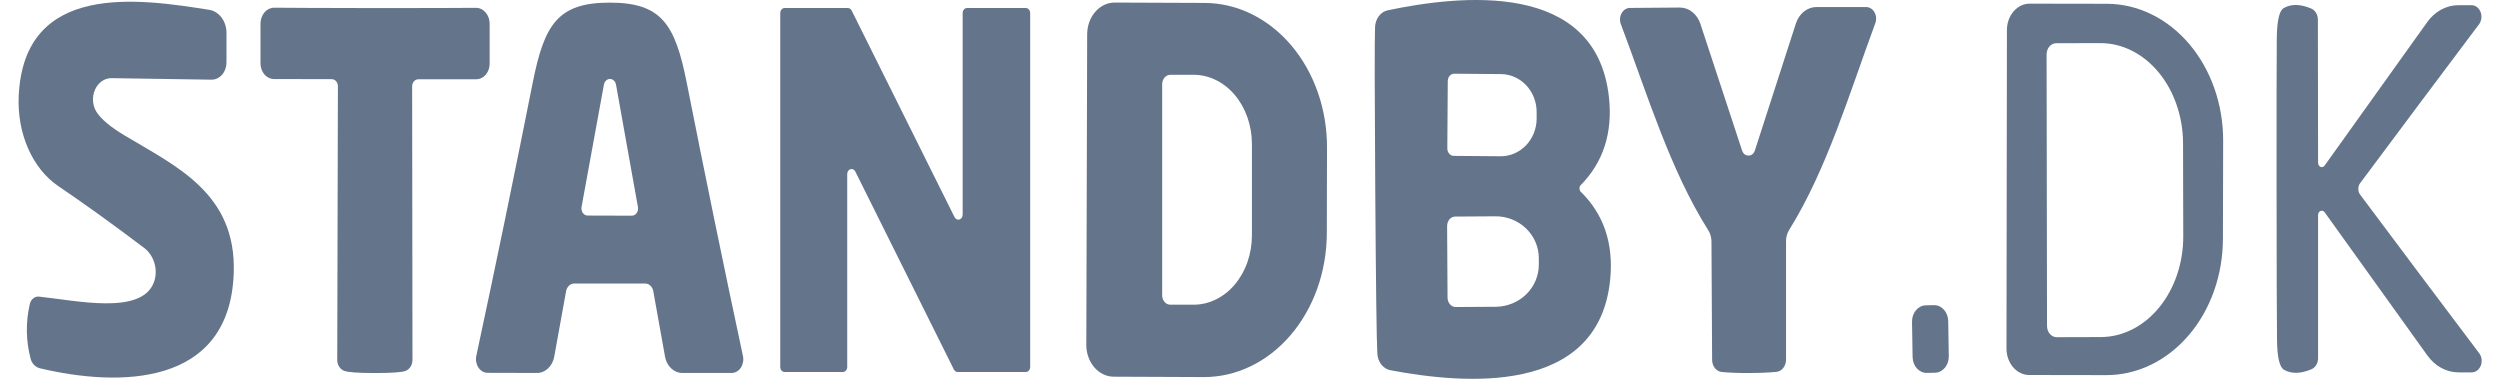
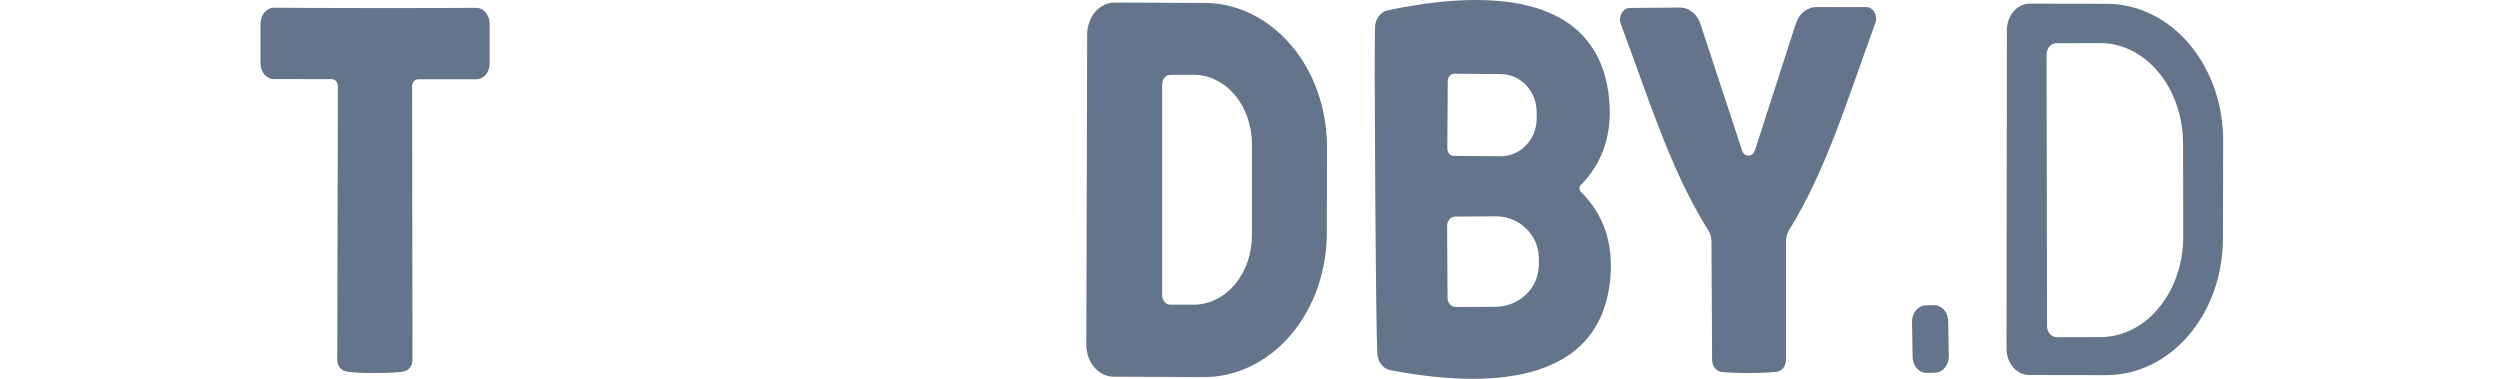
<svg xmlns="http://www.w3.org/2000/svg" width="99" height="15" viewBox="0 0 99 15" fill="none">
-   <path d="M1.179 12.045C1.199 11.953 1.246 11.872 1.313 11.818C1.38 11.763 1.462 11.738 1.543 11.746C3.063 11.906 5.586 12.478 6.089 11.194C6.179 10.96 6.191 10.692 6.121 10.44C6.051 10.187 5.904 9.966 5.707 9.816C4.433 8.854 3.304 8.042 2.32 7.378C1.264 6.667 0.672 5.259 0.741 3.797C0.951 -0.745 5.522 -0.049 8.286 0.389C8.475 0.419 8.648 0.528 8.774 0.695C8.899 0.862 8.968 1.077 8.969 1.299V2.473C8.969 2.563 8.953 2.652 8.923 2.735C8.894 2.818 8.85 2.894 8.795 2.957C8.74 3.02 8.674 3.07 8.603 3.104C8.531 3.138 8.454 3.155 8.376 3.155L4.419 3.095C4.284 3.093 4.151 3.134 4.035 3.214C3.919 3.294 3.825 3.411 3.763 3.55C3.701 3.689 3.673 3.845 3.684 4.001C3.694 4.158 3.742 4.307 3.822 4.433C4.006 4.719 4.37 5.025 4.917 5.354C6.981 6.592 9.363 7.652 9.256 10.811C9.102 15.358 4.655 15.318 1.573 14.582C1.488 14.561 1.408 14.513 1.344 14.445C1.28 14.377 1.233 14.29 1.209 14.194C1.025 13.481 1.015 12.765 1.179 12.045Z" fill="#64748B" />
-   <path d="M24.146 0.104C26.193 0.104 26.734 0.954 27.193 3.268C27.92 6.942 28.662 10.552 29.421 14.098C29.438 14.178 29.439 14.261 29.424 14.342C29.409 14.422 29.379 14.498 29.336 14.563C29.292 14.627 29.237 14.68 29.173 14.715C29.11 14.751 29.04 14.77 28.97 14.769H27.021C26.86 14.77 26.704 14.706 26.579 14.588C26.453 14.47 26.367 14.306 26.335 14.123L25.871 11.536C25.857 11.452 25.819 11.376 25.763 11.32C25.706 11.264 25.636 11.231 25.562 11.227C25.505 11.227 25.031 11.227 24.142 11.227C23.254 11.224 22.782 11.224 22.725 11.227C22.651 11.231 22.581 11.264 22.525 11.32C22.469 11.376 22.43 11.452 22.416 11.536L21.948 14.123C21.916 14.306 21.829 14.47 21.704 14.588C21.579 14.706 21.423 14.77 21.262 14.769L19.313 14.764C19.242 14.765 19.173 14.746 19.11 14.71C19.046 14.675 18.991 14.622 18.947 14.558C18.904 14.493 18.874 14.417 18.859 14.337C18.844 14.256 18.845 14.173 18.862 14.093C19.623 10.547 20.369 6.937 21.098 3.263C21.558 0.954 22.099 0.104 24.146 0.104ZM23.03 8.193C23.022 8.234 23.023 8.277 23.031 8.318C23.04 8.36 23.056 8.398 23.079 8.431C23.102 8.464 23.131 8.491 23.164 8.509C23.197 8.527 23.234 8.536 23.27 8.536L25.026 8.541C25.062 8.54 25.098 8.531 25.13 8.512C25.163 8.494 25.191 8.467 25.214 8.434C25.236 8.401 25.252 8.363 25.261 8.322C25.269 8.281 25.269 8.239 25.262 8.198L24.395 3.357C24.384 3.292 24.354 3.234 24.31 3.192C24.267 3.149 24.211 3.126 24.154 3.126C24.097 3.126 24.042 3.149 23.998 3.192C23.954 3.234 23.925 3.292 23.914 3.357L23.03 8.193Z" fill="#64748B" />
  <path d="M43.052 1.355C43.053 1.19 43.081 1.026 43.136 0.874C43.191 0.721 43.272 0.583 43.373 0.467C43.474 0.35 43.594 0.258 43.726 0.195C43.858 0.133 43.999 0.101 44.142 0.102L47.709 0.116C48.347 0.119 48.978 0.269 49.567 0.559C50.155 0.848 50.69 1.271 51.139 1.803C51.589 2.335 51.945 2.966 52.187 3.66C52.429 4.354 52.552 5.098 52.55 5.848L52.542 9.24C52.537 10.755 52.021 12.206 51.106 13.273C50.192 14.34 48.954 14.937 47.666 14.932L44.099 14.917C43.957 14.916 43.816 14.883 43.684 14.819C43.552 14.755 43.433 14.662 43.333 14.545C43.232 14.427 43.153 14.288 43.099 14.135C43.044 13.982 43.017 13.818 43.018 13.653L43.052 1.355ZM46.022 3.335V11.693C46.022 11.792 46.056 11.887 46.116 11.957C46.177 12.027 46.258 12.066 46.344 12.066H47.271C47.574 12.066 47.873 11.995 48.153 11.857C48.433 11.72 48.687 11.518 48.901 11.263C49.115 11.009 49.285 10.707 49.4 10.374C49.516 10.041 49.576 9.685 49.576 9.325V5.703C49.576 4.976 49.333 4.279 48.901 3.765C48.468 3.251 47.882 2.962 47.271 2.962H46.344C46.258 2.962 46.177 3.001 46.116 3.071C46.056 3.141 46.022 3.236 46.022 3.335Z" fill="#64748B" />
  <path d="M62.546 7.461C62.546 7.471 62.563 7.556 62.576 7.571C63.504 8.47 63.9 9.63 63.765 11.053C63.319 15.72 57.889 15.197 55.057 14.66C54.919 14.635 54.793 14.556 54.699 14.435C54.605 14.315 54.55 14.161 54.542 13.998C54.513 13.477 54.486 11.323 54.46 7.536C54.434 3.752 54.432 1.598 54.452 1.074C54.458 0.912 54.512 0.757 54.604 0.636C54.696 0.515 54.821 0.434 54.958 0.407C57.782 -0.185 63.203 -0.812 63.714 3.845C63.868 5.267 63.489 6.436 62.576 7.352C62.559 7.367 62.546 7.451 62.546 7.461ZM57.332 3.208L57.314 5.874C57.314 5.913 57.32 5.952 57.332 5.988C57.345 6.024 57.364 6.057 57.387 6.085C57.411 6.113 57.439 6.135 57.47 6.15C57.501 6.165 57.534 6.173 57.568 6.173L59.422 6.188C59.608 6.189 59.794 6.152 59.966 6.078C60.139 6.004 60.297 5.895 60.429 5.757C60.562 5.618 60.667 5.454 60.74 5.273C60.812 5.092 60.85 4.897 60.851 4.7V4.442C60.853 4.045 60.705 3.663 60.441 3.38C60.176 3.097 59.816 2.937 59.439 2.934L57.585 2.919C57.518 2.919 57.455 2.949 57.407 3.003C57.36 3.057 57.333 3.131 57.332 3.208ZM57.306 8.954L57.323 11.789C57.324 11.838 57.332 11.887 57.349 11.932C57.366 11.977 57.39 12.018 57.42 12.052C57.451 12.086 57.486 12.113 57.526 12.131C57.565 12.149 57.607 12.158 57.649 12.158L59.237 12.148C59.691 12.143 60.125 11.964 60.444 11.65C60.763 11.335 60.94 10.912 60.937 10.471V10.212C60.935 9.994 60.89 9.778 60.802 9.577C60.715 9.376 60.587 9.194 60.427 9.041C60.267 8.888 60.077 8.768 59.868 8.686C59.66 8.604 59.437 8.563 59.212 8.566L57.623 8.576C57.581 8.576 57.539 8.587 57.501 8.606C57.462 8.625 57.426 8.653 57.397 8.688C57.368 8.724 57.344 8.765 57.329 8.811C57.313 8.856 57.305 8.905 57.306 8.954Z" fill="#64748B" />
  <path d="M79.474 1.184C79.475 1.047 79.499 0.911 79.544 0.785C79.59 0.658 79.657 0.544 79.741 0.447C79.825 0.35 79.925 0.274 80.035 0.222C80.144 0.17 80.261 0.144 80.38 0.145L83.431 0.15C84.037 0.151 84.637 0.292 85.197 0.565C85.756 0.838 86.264 1.237 86.692 1.74C87.119 2.243 87.458 2.84 87.689 3.497C87.92 4.154 88.038 4.857 88.037 5.567L88.028 9.457C88.026 10.892 87.538 12.266 86.671 13.278C85.804 14.291 84.629 14.858 83.406 14.855L80.354 14.85C80.236 14.85 80.119 14.822 80.01 14.769C79.9 14.716 79.801 14.638 79.718 14.541C79.635 14.443 79.569 14.328 79.524 14.201C79.479 14.074 79.457 13.938 79.457 13.801L79.474 1.184ZM81.045 2.154L81.062 12.91C81.062 13.027 81.103 13.14 81.174 13.223C81.246 13.306 81.343 13.353 81.444 13.353L83.187 13.348C83.617 13.347 84.043 13.244 84.44 13.043C84.837 12.842 85.198 12.548 85.501 12.177C85.805 11.807 86.046 11.367 86.21 10.883C86.374 10.4 86.458 9.881 86.457 9.358L86.449 5.687C86.448 4.63 86.101 3.617 85.486 2.87C84.871 2.124 84.038 1.705 83.17 1.707L81.427 1.712C81.326 1.712 81.229 1.758 81.157 1.841C81.085 1.924 81.045 2.037 81.045 2.154Z" fill="#64748B" />
  <path d="M14.853 0.32C17.025 0.32 18.355 0.316 18.845 0.31C18.916 0.309 18.987 0.325 19.053 0.356C19.119 0.387 19.179 0.433 19.23 0.492C19.28 0.55 19.321 0.619 19.348 0.696C19.376 0.772 19.39 0.854 19.39 0.937V2.524C19.39 2.605 19.376 2.685 19.349 2.76C19.323 2.834 19.283 2.902 19.234 2.96C19.184 3.017 19.126 3.062 19.061 3.093C18.997 3.124 18.927 3.14 18.858 3.14H16.561C16.53 3.14 16.498 3.148 16.469 3.162C16.44 3.176 16.414 3.196 16.391 3.222C16.369 3.248 16.351 3.279 16.339 3.312C16.327 3.346 16.321 3.382 16.321 3.419L16.334 14.254C16.334 14.35 16.307 14.444 16.259 14.521C16.21 14.599 16.142 14.657 16.063 14.687C15.92 14.743 15.514 14.772 14.845 14.772C14.172 14.772 13.764 14.742 13.621 14.682C13.544 14.651 13.476 14.593 13.428 14.515C13.381 14.438 13.355 14.345 13.355 14.249L13.381 3.414C13.381 3.341 13.356 3.271 13.312 3.219C13.268 3.167 13.208 3.137 13.145 3.135L10.849 3.13C10.707 3.13 10.572 3.066 10.472 2.95C10.373 2.834 10.316 2.677 10.316 2.514V0.927C10.317 0.844 10.332 0.762 10.36 0.686C10.388 0.61 10.428 0.541 10.479 0.483C10.53 0.425 10.591 0.38 10.657 0.349C10.723 0.319 10.794 0.303 10.866 0.305C11.355 0.311 12.684 0.316 14.853 0.32Z" fill="#64748B" />
-   <path d="M30.898 14.532V0.517C30.898 0.465 30.916 0.414 30.948 0.377C30.98 0.339 31.024 0.318 31.069 0.318H33.576C33.606 0.318 33.636 0.327 33.662 0.345C33.689 0.362 33.711 0.387 33.726 0.418L37.799 8.597C37.818 8.635 37.847 8.666 37.882 8.683C37.917 8.701 37.956 8.704 37.993 8.693C38.031 8.681 38.063 8.656 38.086 8.62C38.109 8.585 38.121 8.541 38.121 8.497V0.517C38.121 0.465 38.139 0.414 38.171 0.377C38.203 0.339 38.247 0.318 38.293 0.318H40.623C40.669 0.318 40.712 0.339 40.745 0.377C40.777 0.414 40.795 0.465 40.795 0.517V14.532C40.795 14.584 40.777 14.635 40.745 14.672C40.712 14.71 40.669 14.731 40.623 14.731H37.923C37.893 14.731 37.863 14.722 37.837 14.704C37.81 14.687 37.788 14.662 37.773 14.631L33.872 6.796C33.853 6.757 33.824 6.726 33.789 6.709C33.754 6.691 33.714 6.688 33.677 6.7C33.64 6.711 33.608 6.737 33.585 6.772C33.562 6.807 33.549 6.851 33.55 6.895V14.532C33.55 14.584 33.532 14.635 33.5 14.672C33.467 14.71 33.424 14.731 33.378 14.731H31.069C31.024 14.731 30.98 14.71 30.948 14.672C30.916 14.635 30.898 14.584 30.898 14.532Z" fill="#64748B" />
  <path d="M69.242 6.16C69.368 6.16 69.453 6.087 69.499 5.941C70.014 4.345 70.554 2.676 71.117 0.931C71.179 0.74 71.29 0.575 71.435 0.458C71.58 0.342 71.752 0.279 71.928 0.279H73.898C73.964 0.279 74.028 0.298 74.086 0.333C74.144 0.369 74.193 0.421 74.229 0.484C74.265 0.547 74.287 0.619 74.293 0.695C74.299 0.77 74.289 0.846 74.263 0.916C73.216 3.752 72.345 6.702 70.851 9.105C70.77 9.234 70.727 9.389 70.727 9.547V14.244C70.727 14.365 70.688 14.482 70.617 14.572C70.546 14.661 70.449 14.716 70.345 14.726C70.019 14.756 69.659 14.771 69.267 14.771C68.873 14.774 68.512 14.761 68.186 14.731C68.082 14.723 67.984 14.668 67.912 14.58C67.841 14.492 67.8 14.375 67.8 14.254L67.774 9.557C67.772 9.398 67.727 9.243 67.645 9.115C66.139 6.727 65.25 3.782 64.186 0.956C64.159 0.886 64.148 0.809 64.154 0.733C64.159 0.657 64.181 0.584 64.218 0.52C64.254 0.456 64.303 0.404 64.361 0.368C64.42 0.332 64.485 0.313 64.55 0.314L66.52 0.299C66.697 0.298 66.87 0.359 67.016 0.475C67.161 0.59 67.273 0.755 67.336 0.946C67.908 2.687 68.456 4.352 68.98 5.941C69.026 6.087 69.113 6.16 69.242 6.16Z" fill="#64748B" />
-   <path d="M93.389 7.478C93.389 7.564 93.412 7.639 93.457 7.702C95.045 9.828 96.619 11.924 98.178 13.99C98.228 14.056 98.259 14.137 98.27 14.224C98.281 14.31 98.27 14.399 98.239 14.478C98.208 14.557 98.157 14.625 98.094 14.672C98.031 14.72 97.958 14.746 97.882 14.746H97.359C97.122 14.746 96.889 14.686 96.675 14.57C96.462 14.454 96.273 14.285 96.123 14.075L92.054 8.403C92.034 8.377 92.009 8.358 91.98 8.349C91.951 8.34 91.92 8.342 91.892 8.354C91.864 8.366 91.84 8.387 91.823 8.416C91.805 8.444 91.796 8.478 91.796 8.513V14.184C91.796 14.28 91.771 14.372 91.724 14.451C91.678 14.529 91.611 14.589 91.534 14.622C91.105 14.805 90.742 14.811 90.444 14.642C90.27 14.539 90.178 14.148 90.17 13.468C90.161 12.682 90.155 10.687 90.152 7.483C90.15 4.279 90.152 2.284 90.161 1.498C90.17 0.815 90.261 0.422 90.436 0.319C90.733 0.15 91.097 0.157 91.526 0.339C91.603 0.373 91.669 0.432 91.716 0.511C91.763 0.589 91.788 0.682 91.788 0.777L91.796 6.448C91.796 6.483 91.805 6.517 91.823 6.545C91.84 6.574 91.864 6.596 91.892 6.608C91.92 6.62 91.951 6.621 91.98 6.612C92.009 6.603 92.034 6.584 92.054 6.558L96.114 0.881C96.264 0.67 96.452 0.5 96.666 0.383C96.88 0.267 97.113 0.206 97.35 0.205H97.874C97.949 0.206 98.023 0.231 98.086 0.279C98.149 0.326 98.199 0.394 98.23 0.473C98.261 0.553 98.272 0.641 98.261 0.727C98.251 0.814 98.219 0.895 98.17 0.961C96.613 3.031 95.043 5.13 93.457 7.259C93.412 7.319 93.389 7.392 93.389 7.478Z" fill="#64748B" />
  <path d="M76.585 12.084L76.259 12.091C75.953 12.098 75.71 12.391 75.716 12.745L75.739 14.138C75.745 14.492 75.997 14.774 76.303 14.767L76.629 14.76C76.935 14.753 77.178 14.46 77.172 14.106L77.149 12.713C77.143 12.359 76.891 12.077 76.585 12.084Z" fill="#64748B" />
</svg>